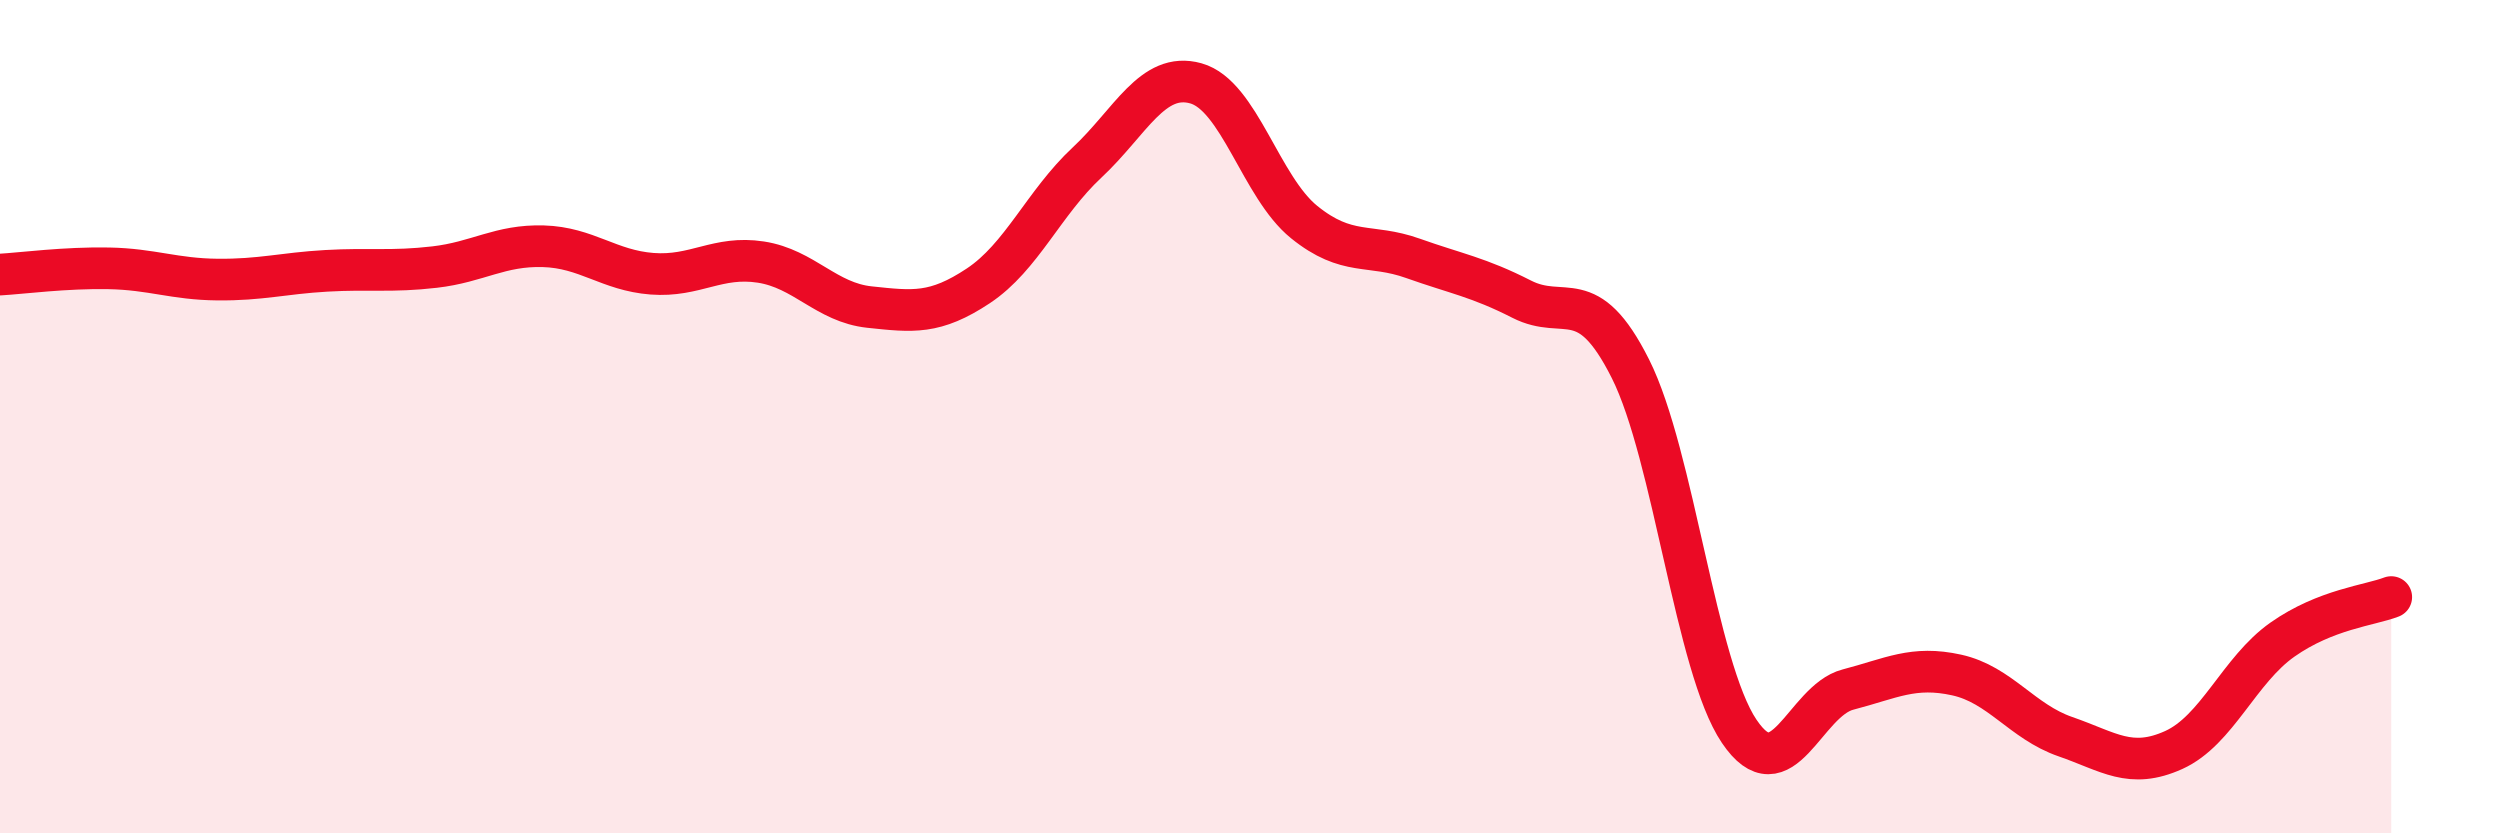
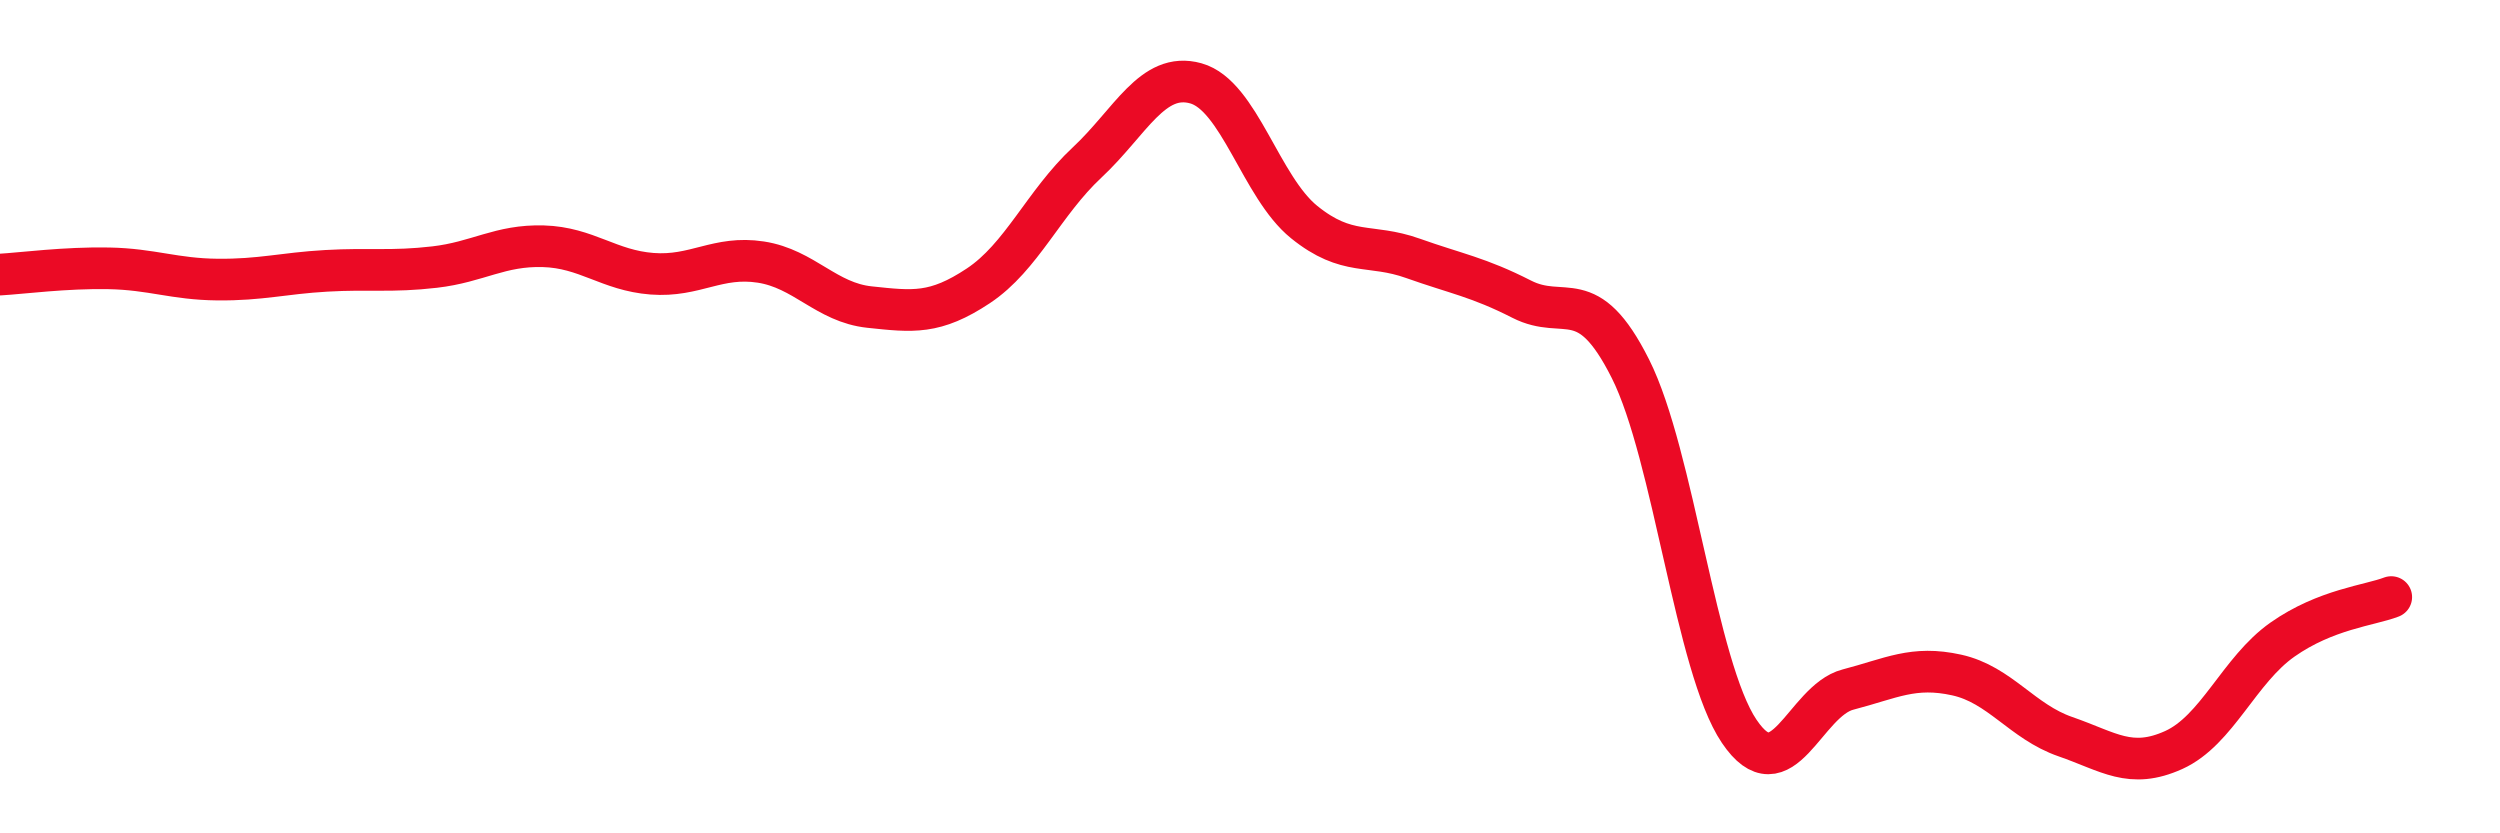
<svg xmlns="http://www.w3.org/2000/svg" width="60" height="20" viewBox="0 0 60 20">
-   <path d="M 0,6.59 C 0.52,6.56 1.57,6.42 2.61,6.44 C 3.65,6.46 4.18,6.7 5.22,6.71 C 6.26,6.72 6.79,6.56 7.83,6.5 C 8.87,6.44 9.39,6.53 10.43,6.41 C 11.47,6.29 12,5.88 13.04,5.91 C 14.08,5.94 14.61,6.49 15.65,6.57 C 16.69,6.65 17.22,6.13 18.26,6.29 C 19.3,6.45 19.83,7.26 20.87,7.37 C 21.91,7.48 22.44,7.55 23.48,6.86 C 24.52,6.17 25.05,4.87 26.09,3.9 C 27.13,2.93 27.66,1.71 28.7,2 C 29.74,2.29 30.26,4.49 31.3,5.33 C 32.34,6.17 32.87,5.83 33.91,6.2 C 34.95,6.57 35.48,6.65 36.52,7.18 C 37.56,7.71 38.09,6.78 39.13,8.85 C 40.17,10.92 40.7,16.01 41.74,17.55 C 42.78,19.09 43.31,16.82 44.35,16.55 C 45.39,16.28 45.92,15.97 46.96,16.2 C 48,16.43 48.53,17.32 49.57,17.68 C 50.61,18.04 51.13,18.47 52.17,18 C 53.21,17.53 53.74,16.08 54.78,15.35 C 55.82,14.62 56.87,14.53 57.39,14.33L57.39 20L0 20Z" fill="#EB0A25" opacity="0.1" stroke-linecap="round" stroke-linejoin="round" />
  <path d="M 0,6.59 C 0.52,6.56 1.57,6.42 2.61,6.44 C 3.65,6.46 4.18,6.7 5.22,6.71 C 6.26,6.72 6.79,6.56 7.83,6.5 C 8.87,6.44 9.39,6.53 10.43,6.41 C 11.47,6.29 12,5.88 13.04,5.91 C 14.08,5.94 14.61,6.49 15.65,6.57 C 16.69,6.65 17.22,6.13 18.26,6.29 C 19.3,6.45 19.83,7.26 20.87,7.37 C 21.91,7.48 22.44,7.55 23.48,6.86 C 24.52,6.17 25.05,4.87 26.09,3.9 C 27.13,2.93 27.66,1.71 28.7,2 C 29.74,2.29 30.26,4.49 31.3,5.33 C 32.34,6.17 32.87,5.83 33.91,6.2 C 34.95,6.57 35.48,6.65 36.52,7.18 C 37.56,7.71 38.09,6.78 39.13,8.85 C 40.17,10.92 40.7,16.01 41.74,17.55 C 42.78,19.09 43.31,16.82 44.35,16.55 C 45.39,16.28 45.92,15.97 46.96,16.2 C 48,16.43 48.53,17.32 49.57,17.68 C 50.61,18.04 51.13,18.47 52.17,18 C 53.21,17.53 53.74,16.08 54.78,15.35 C 55.82,14.62 56.87,14.53 57.39,14.33" stroke="#EB0A25" stroke-width="1" fill="none" stroke-linecap="round" stroke-linejoin="round" />
</svg>